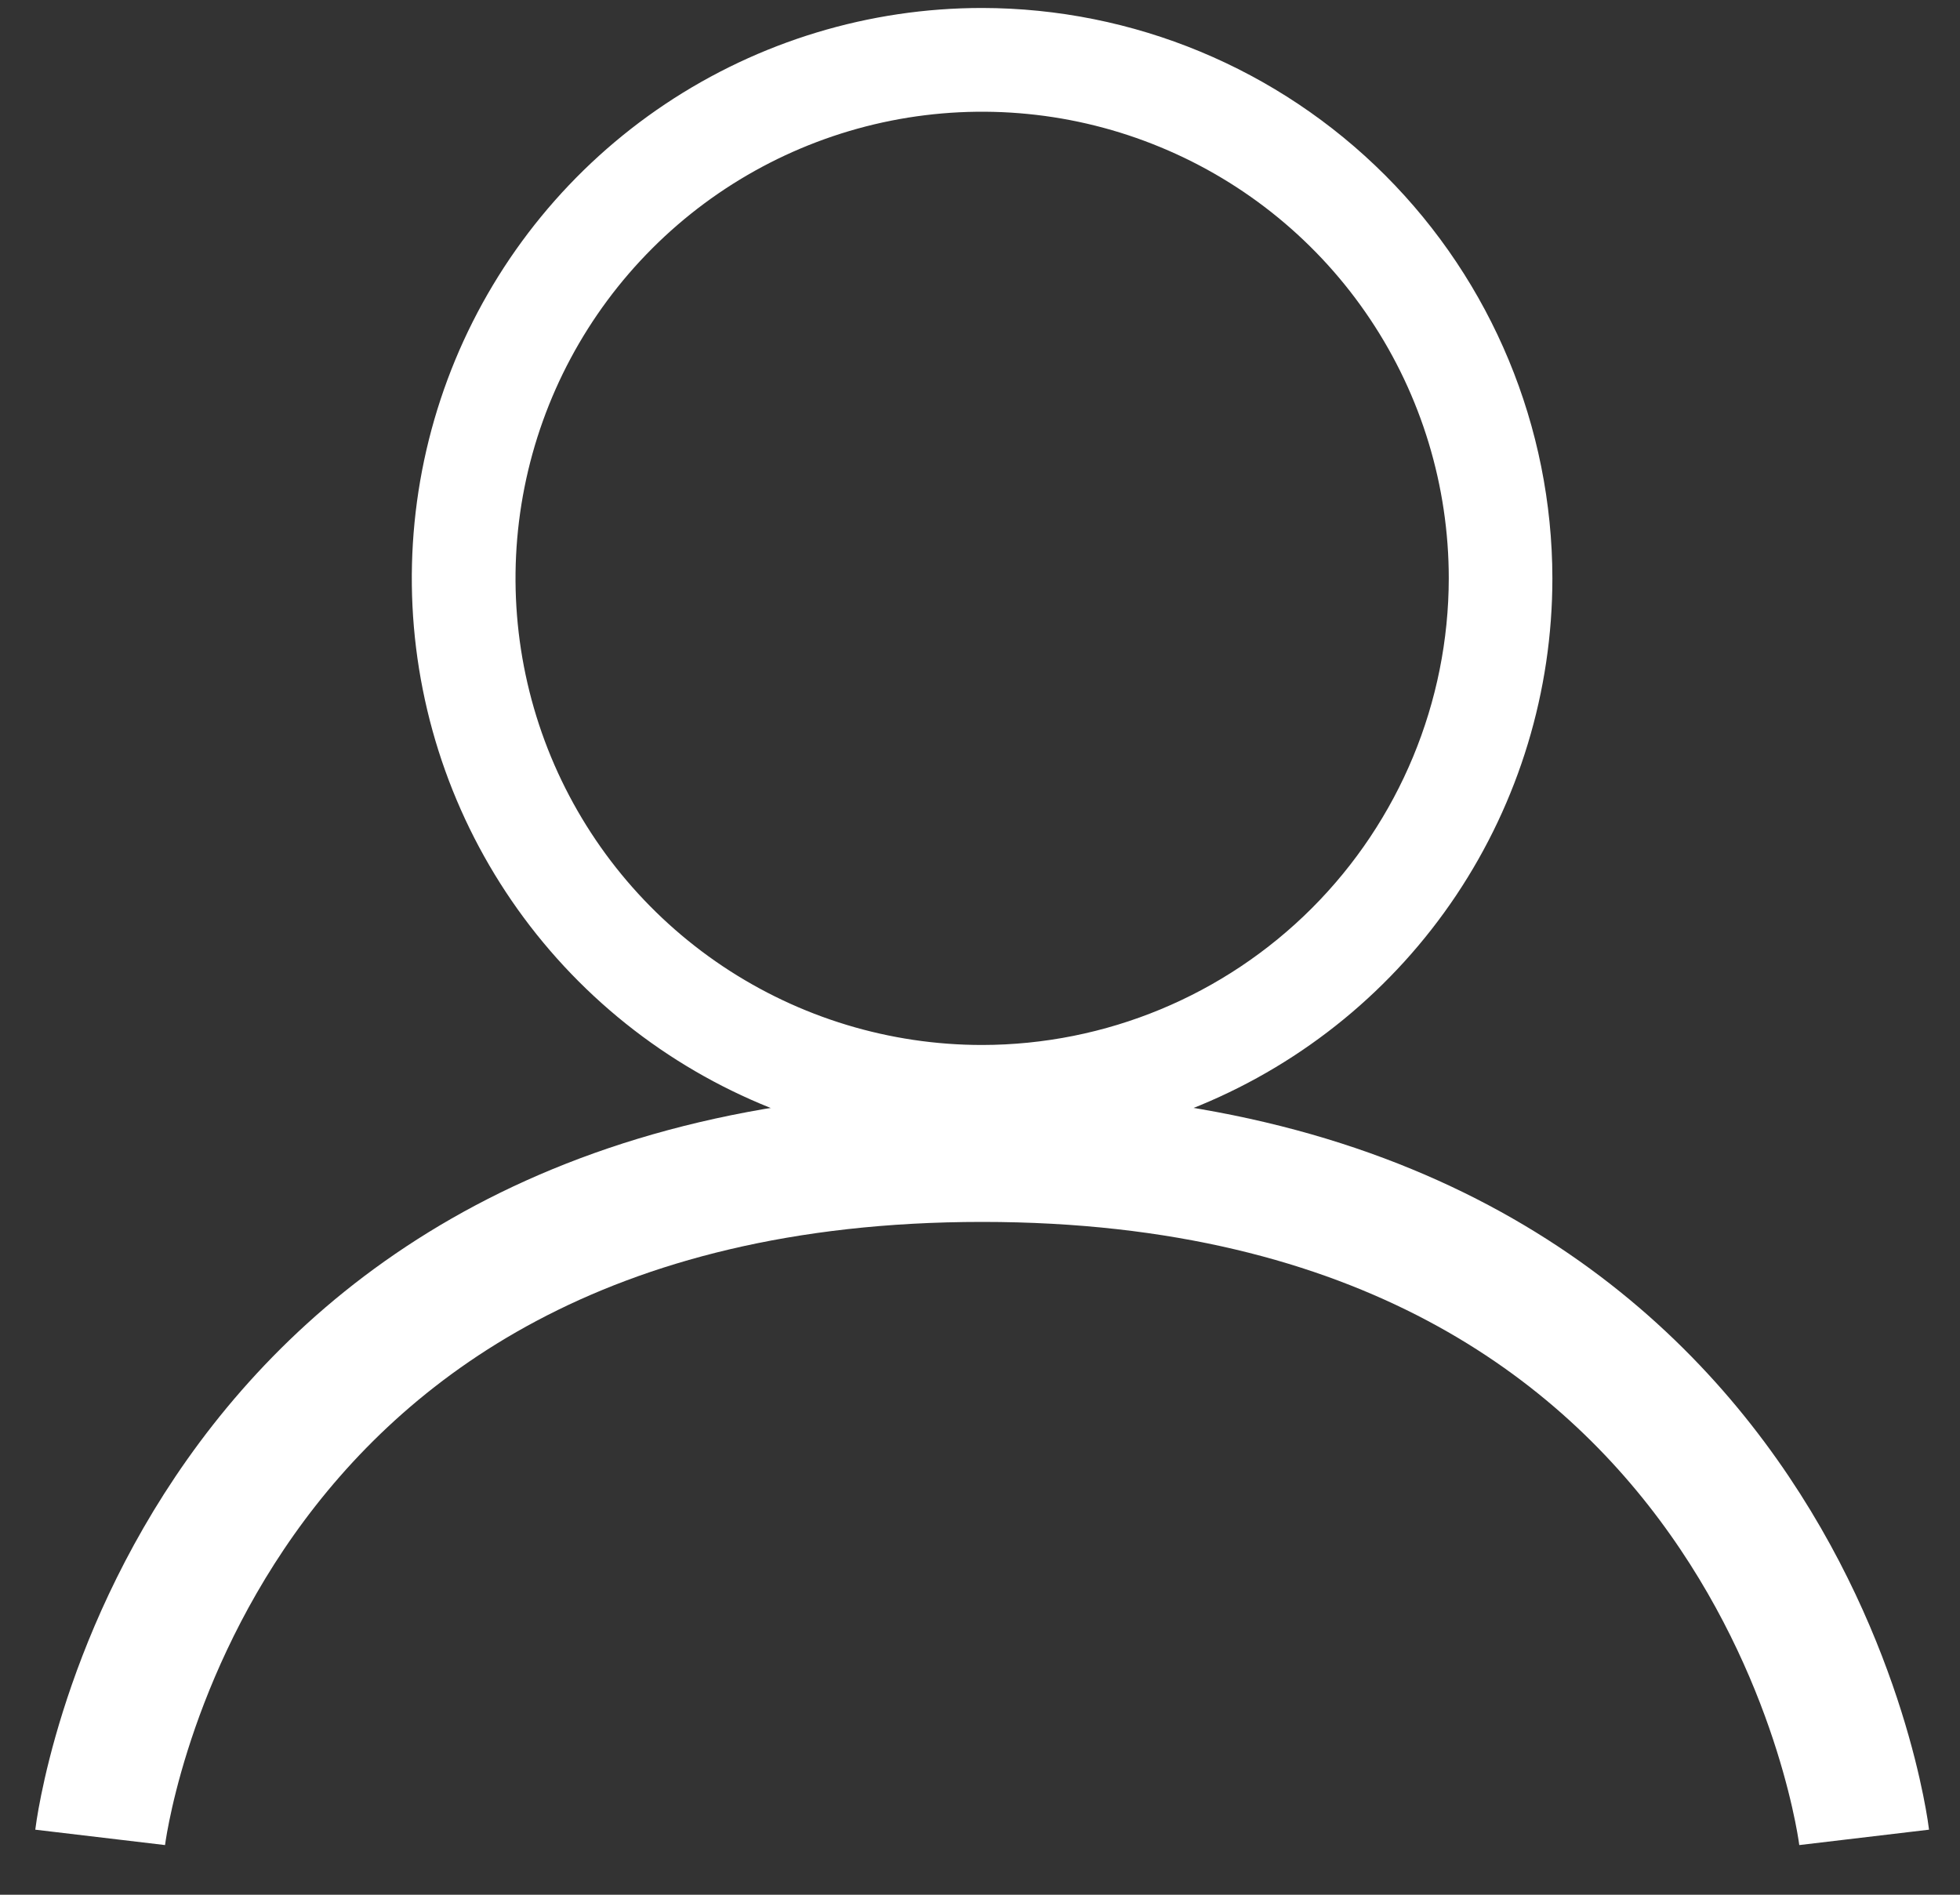
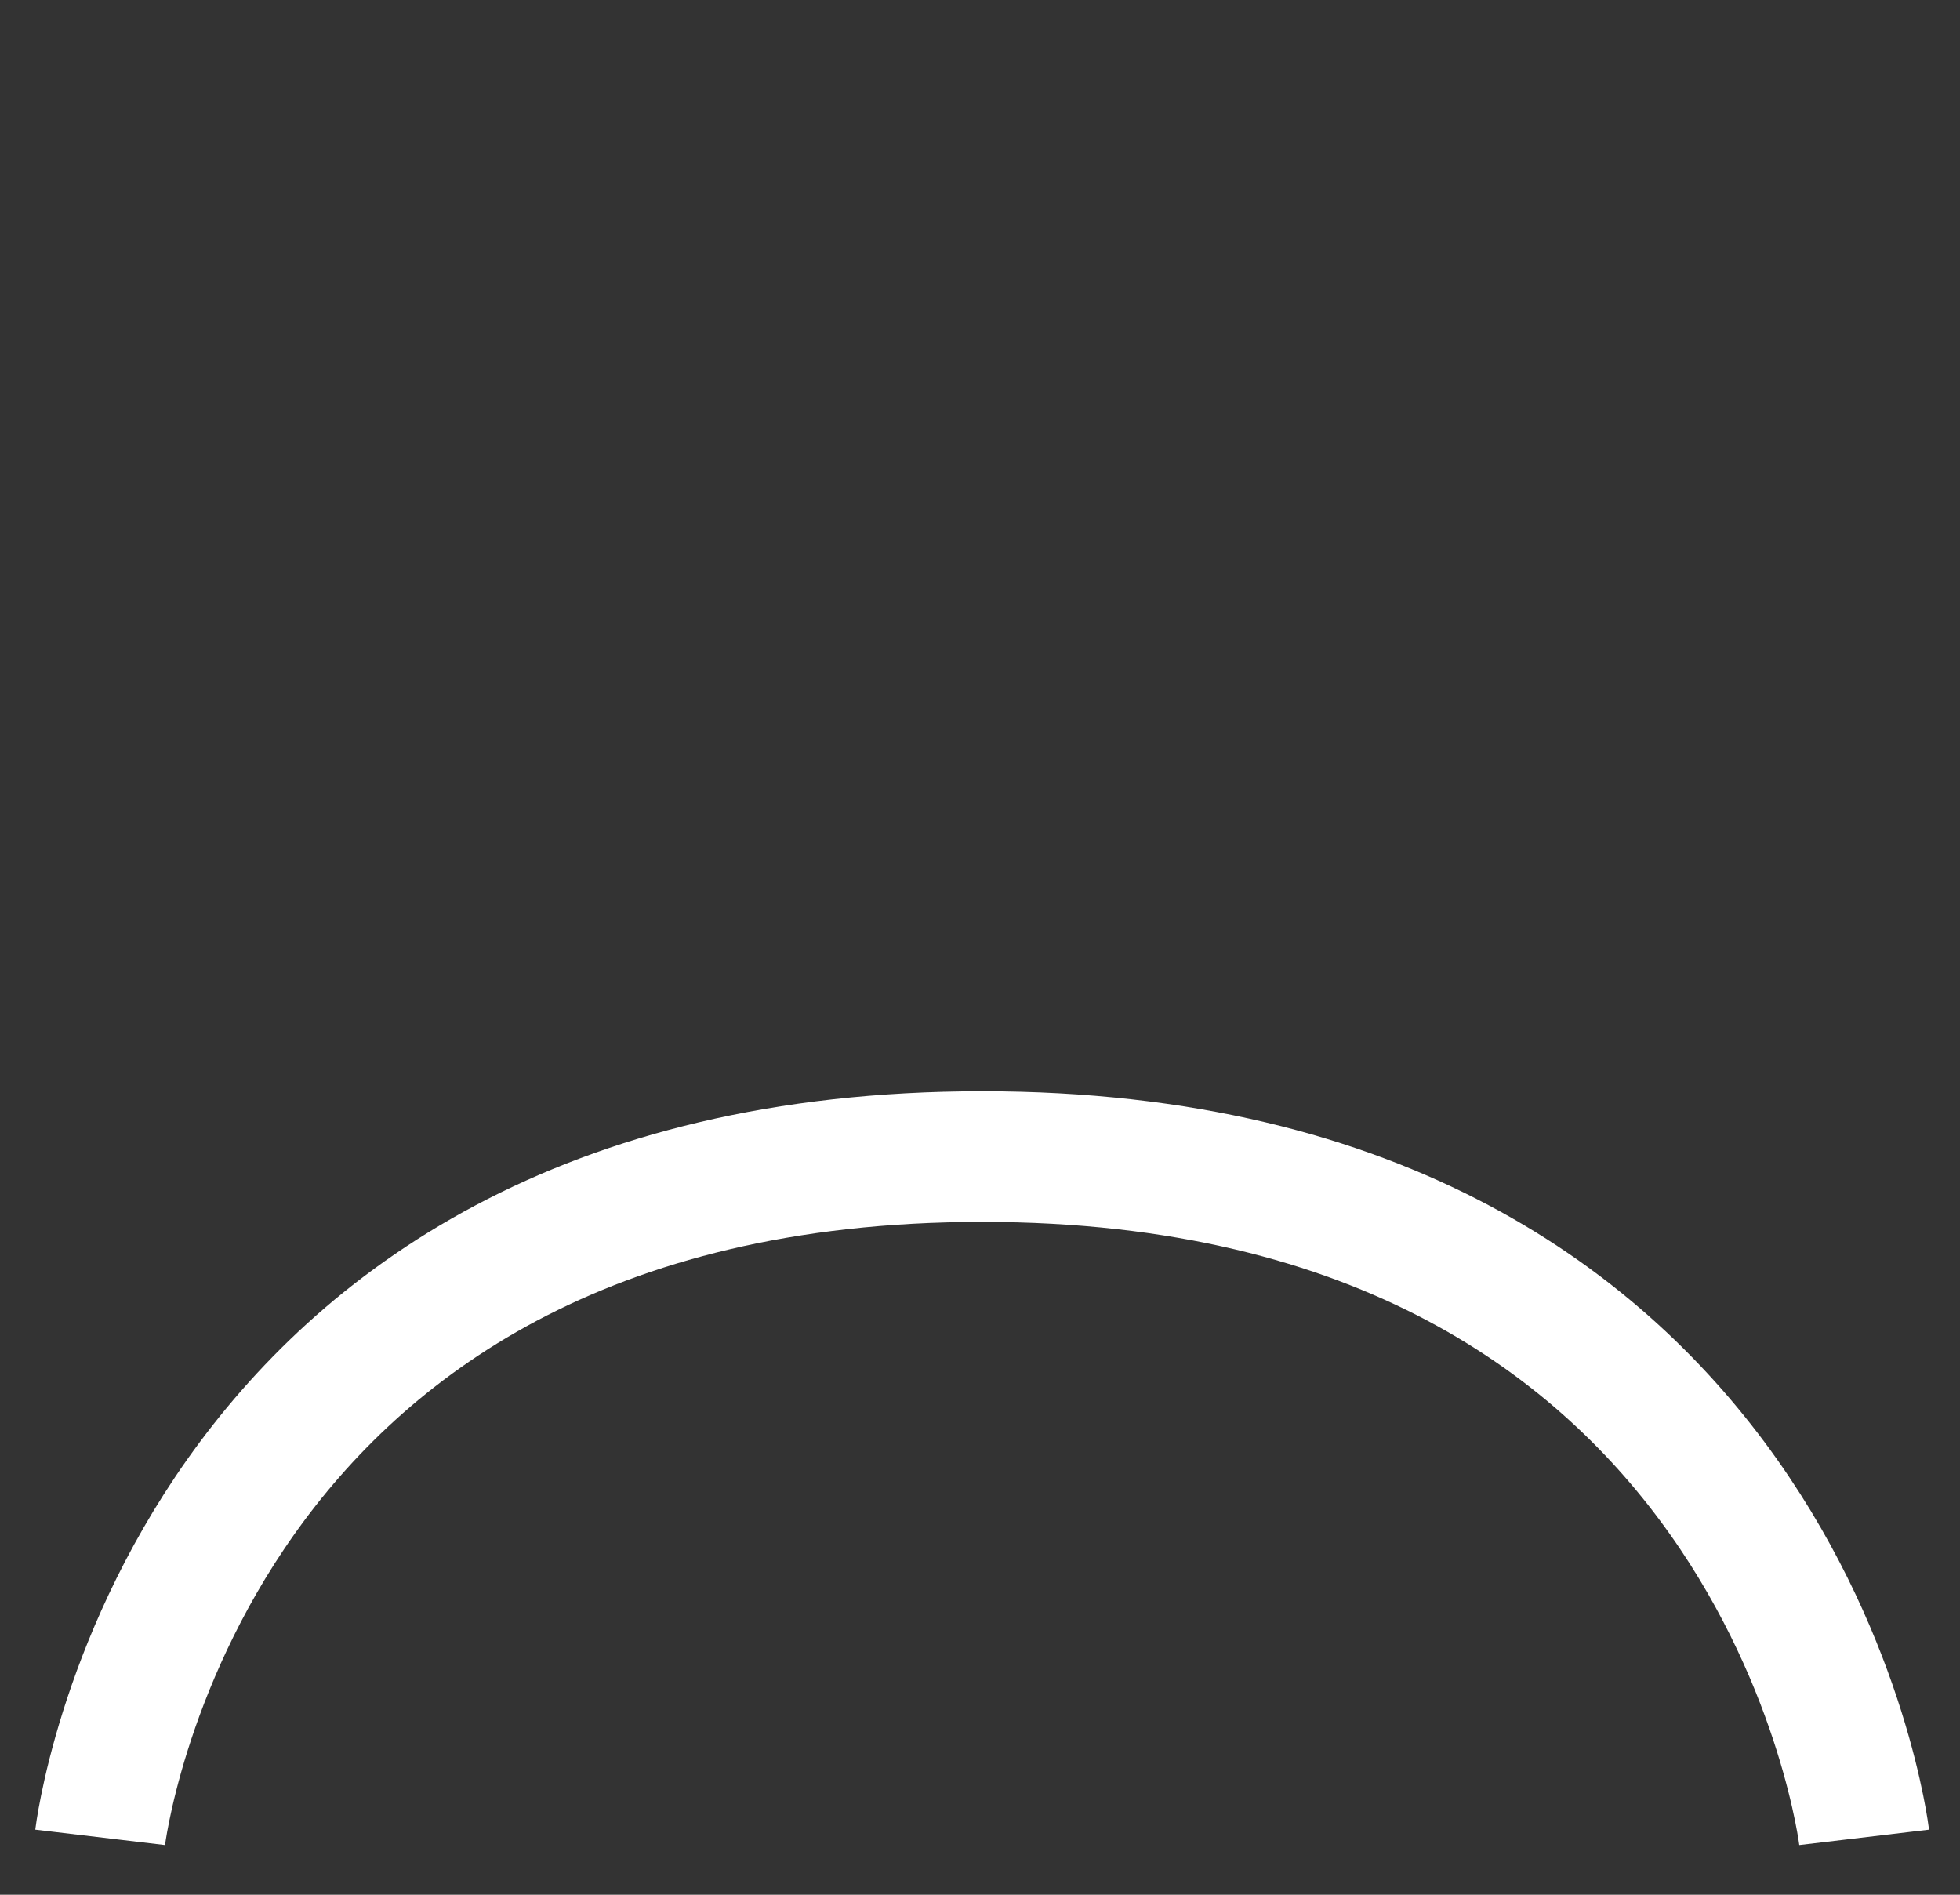
<svg xmlns="http://www.w3.org/2000/svg" width="30" height="29" viewBox="0 0 30 29" fill="none">
  <rect x="0" y="0" width="30" height="29" fill="#333333" stroke="none" />
-   <path d="M15.032 0.122C13.305 0.122 11.618 0.634 10.182 1.593C8.747 2.552 7.628 3.916 6.967 5.511C6.307 7.106 6.134 8.861 6.471 10.554C6.807 12.247 7.639 13.803 8.859 15.023C10.08 16.244 11.636 17.076 13.329 17.412C15.022 17.749 16.777 17.576 18.372 16.916C19.967 16.255 21.331 15.136 22.29 13.701C23.249 12.265 23.761 10.578 23.761 8.851C23.758 6.537 22.837 4.318 21.201 2.682C19.564 1.046 17.346 0.125 15.032 0.122ZM15.032 15.994C13.619 15.994 12.239 15.575 11.064 14.79C9.89 14.005 8.975 12.89 8.434 11.585C7.894 10.28 7.752 8.844 8.028 7.458C8.304 6.073 8.984 4.801 9.983 3.802C10.981 2.803 12.254 2.123 13.639 1.847C15.024 1.572 16.46 1.713 17.765 2.254C19.07 2.794 20.186 3.709 20.971 4.884C21.756 6.058 22.175 7.439 22.175 8.851C22.173 10.745 21.419 12.56 20.08 13.9C18.741 15.239 16.926 15.992 15.032 15.994Z" fill="white" />
  <path d="M1.533 28.122C1.533 28.122 2.769 17.702 15.033 17.702C27.297 17.702 28.533 28.122 28.533 28.122" stroke="white" stroke-width="2" />
</svg>